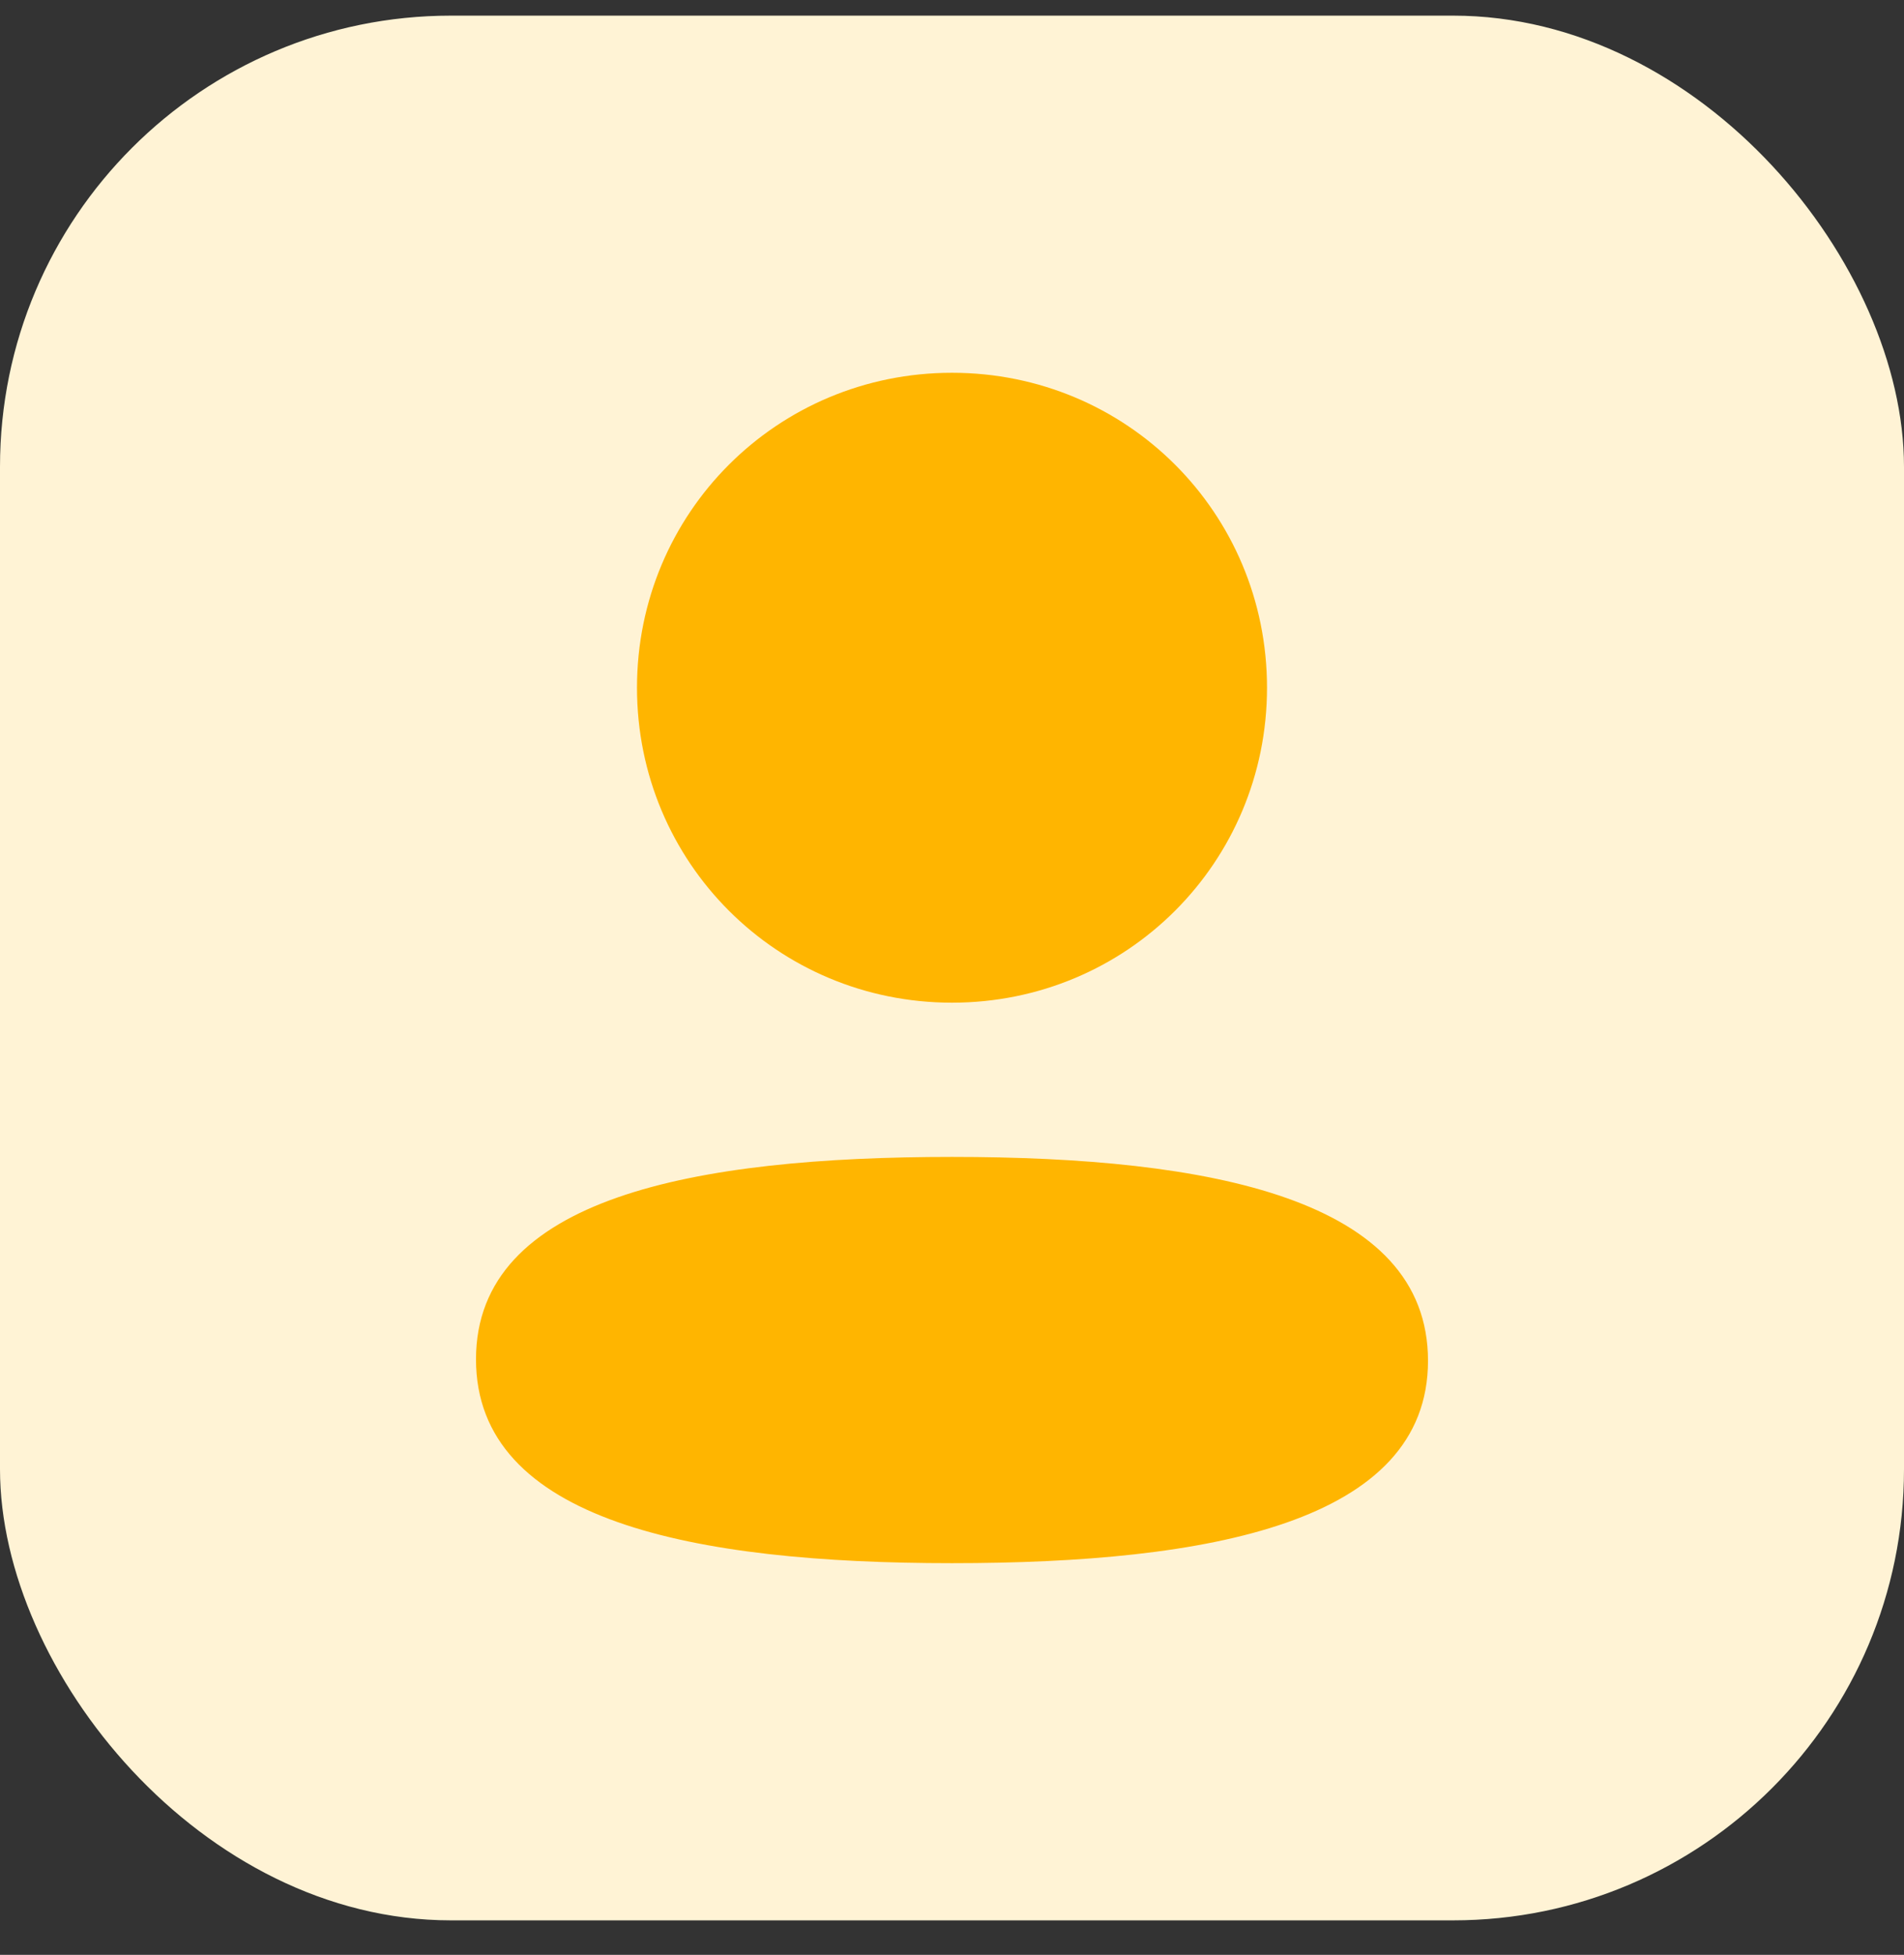
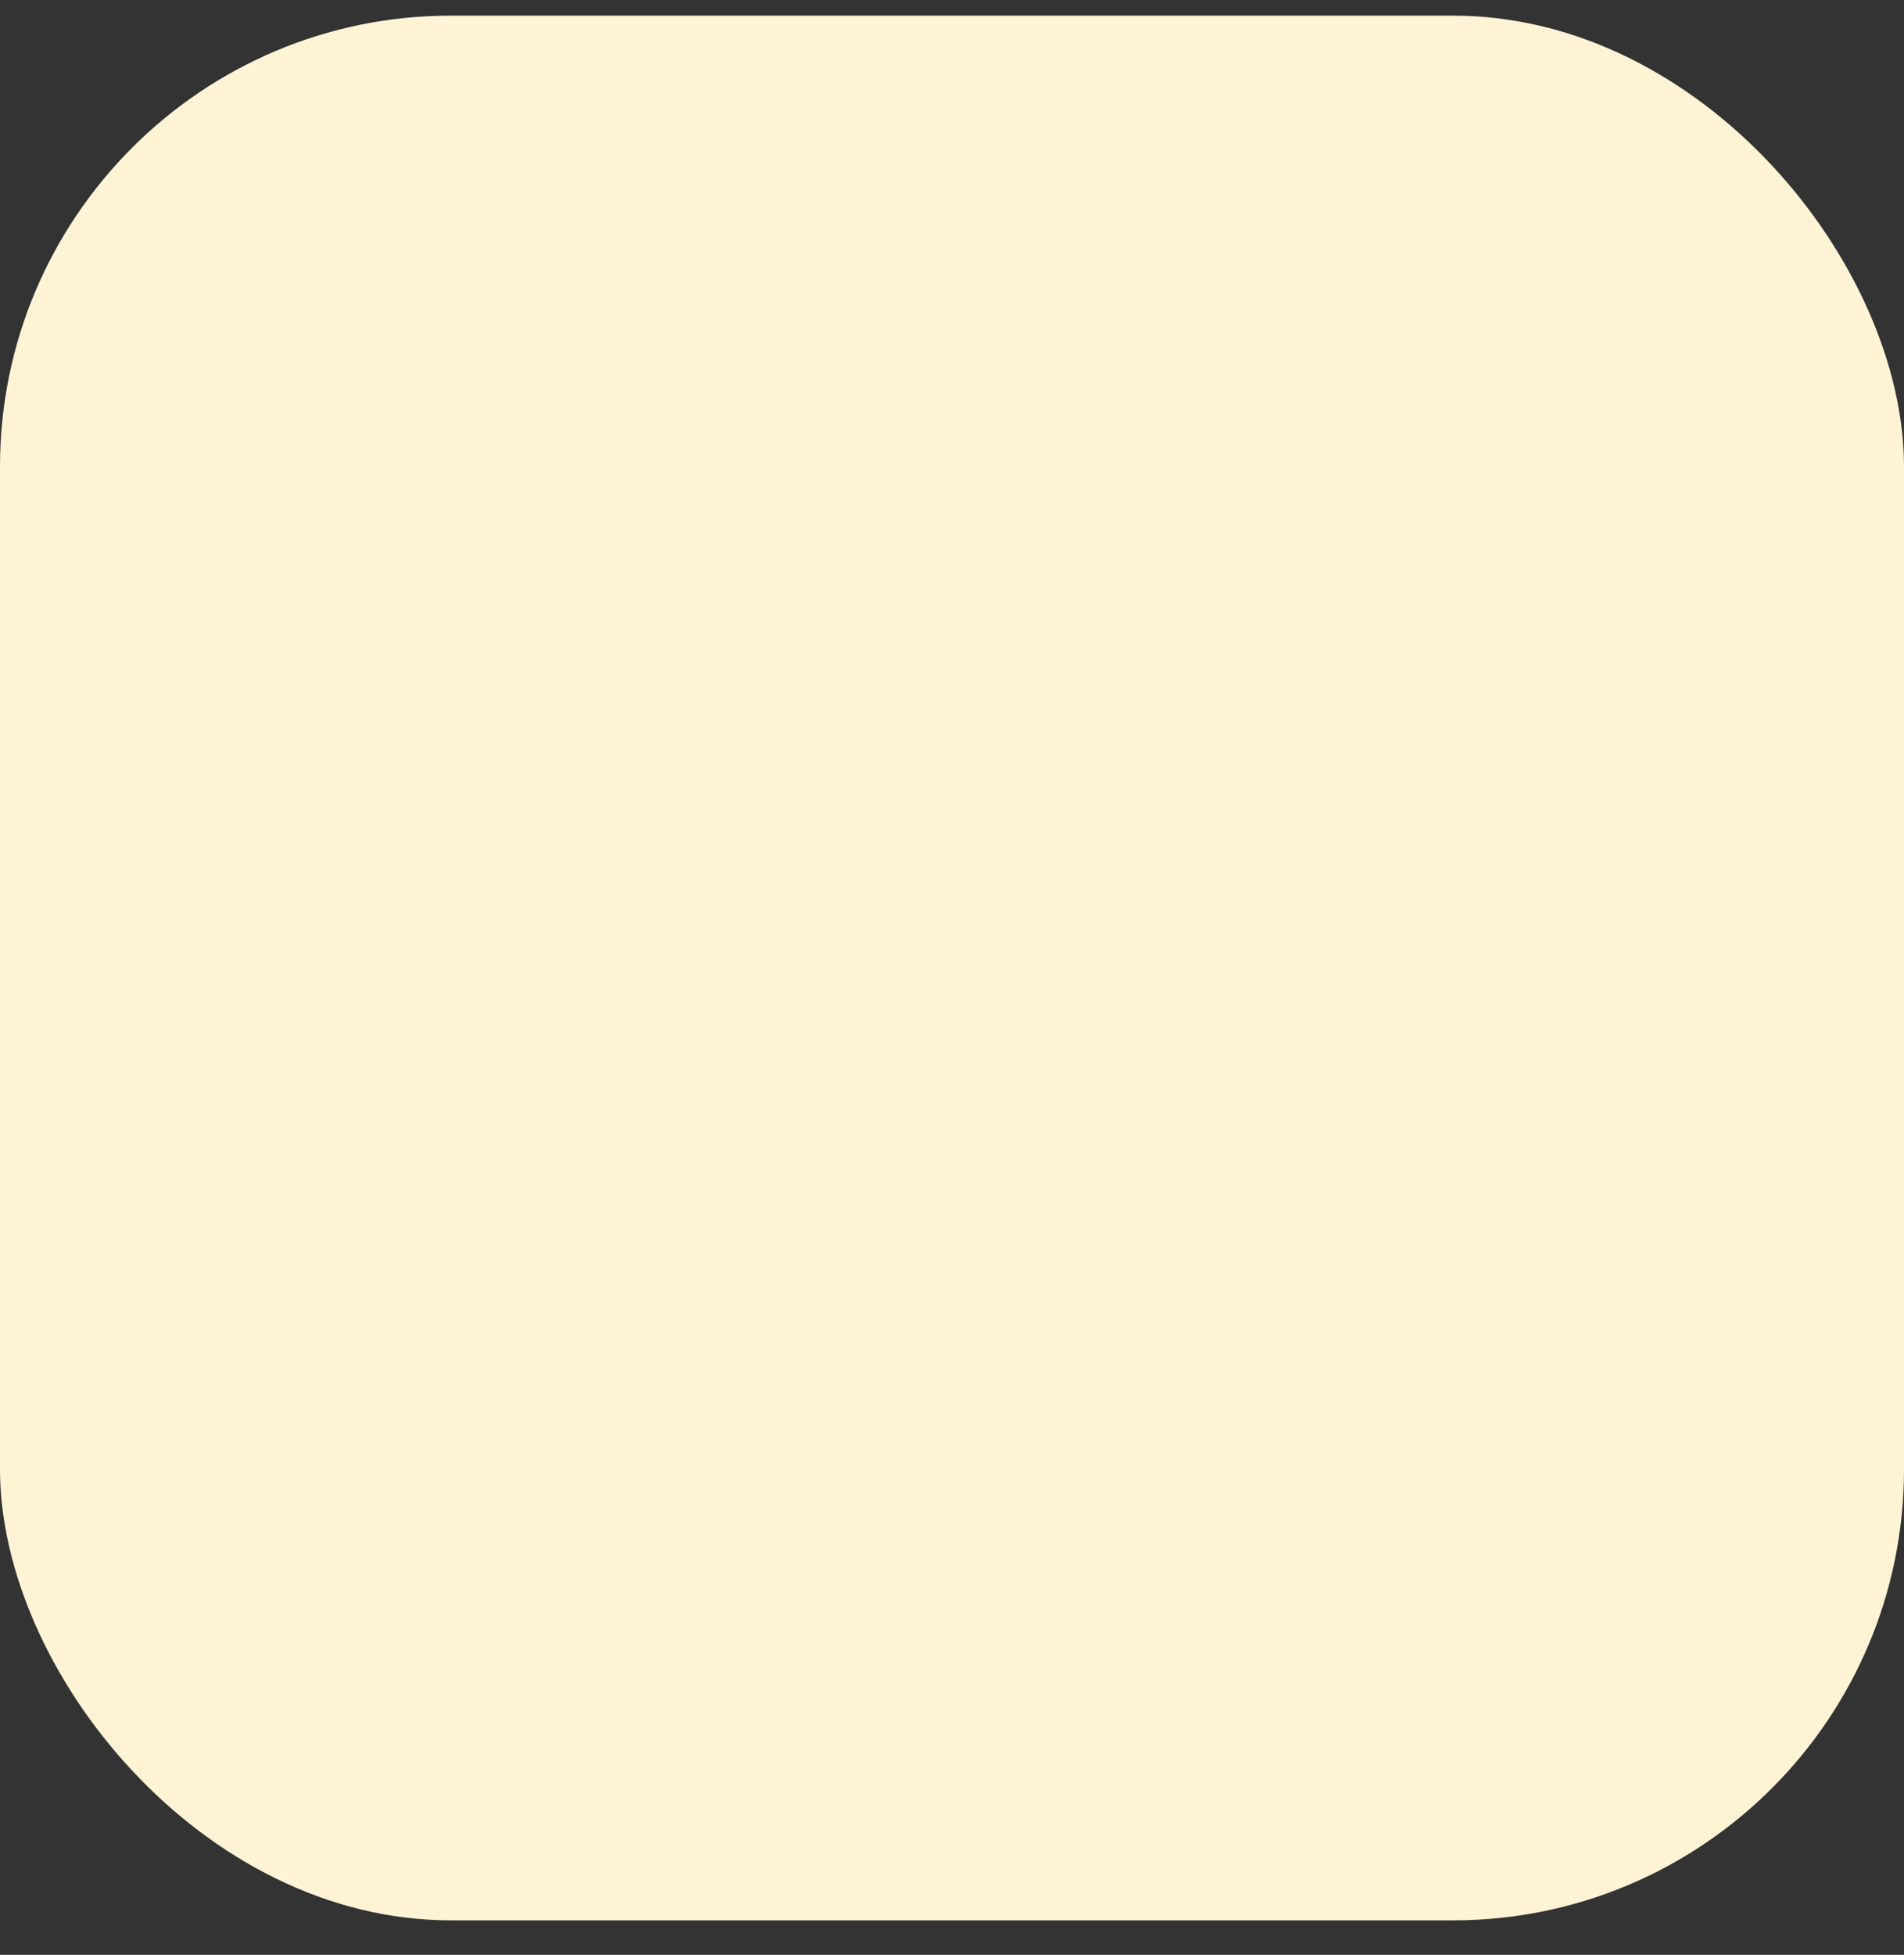
<svg xmlns="http://www.w3.org/2000/svg" width="38" height="39" viewBox="0 0 38 39" fill="none">
  <rect x="0" y="0" width="38" height="39" fill="#333333" stroke="none" />
  <rect y="0.312" width="38" height="38" rx="9" fill="#FFF3D5" />
-   <path d="M19 23.081C24.152 23.081 28.5 23.918 28.5 27.148C28.5 30.379 24.124 31.186 19 31.186C13.849 31.186 9.5 30.349 9.5 27.119C9.5 23.888 13.876 23.081 19 23.081ZM19 7.437C22.49 7.437 25.287 10.232 25.287 13.72C25.287 17.207 22.49 20.004 19 20.004C15.511 20.004 12.713 17.207 12.713 13.72C12.713 10.232 15.511 7.437 19 7.437Z" fill="#FFB500" />
</svg>